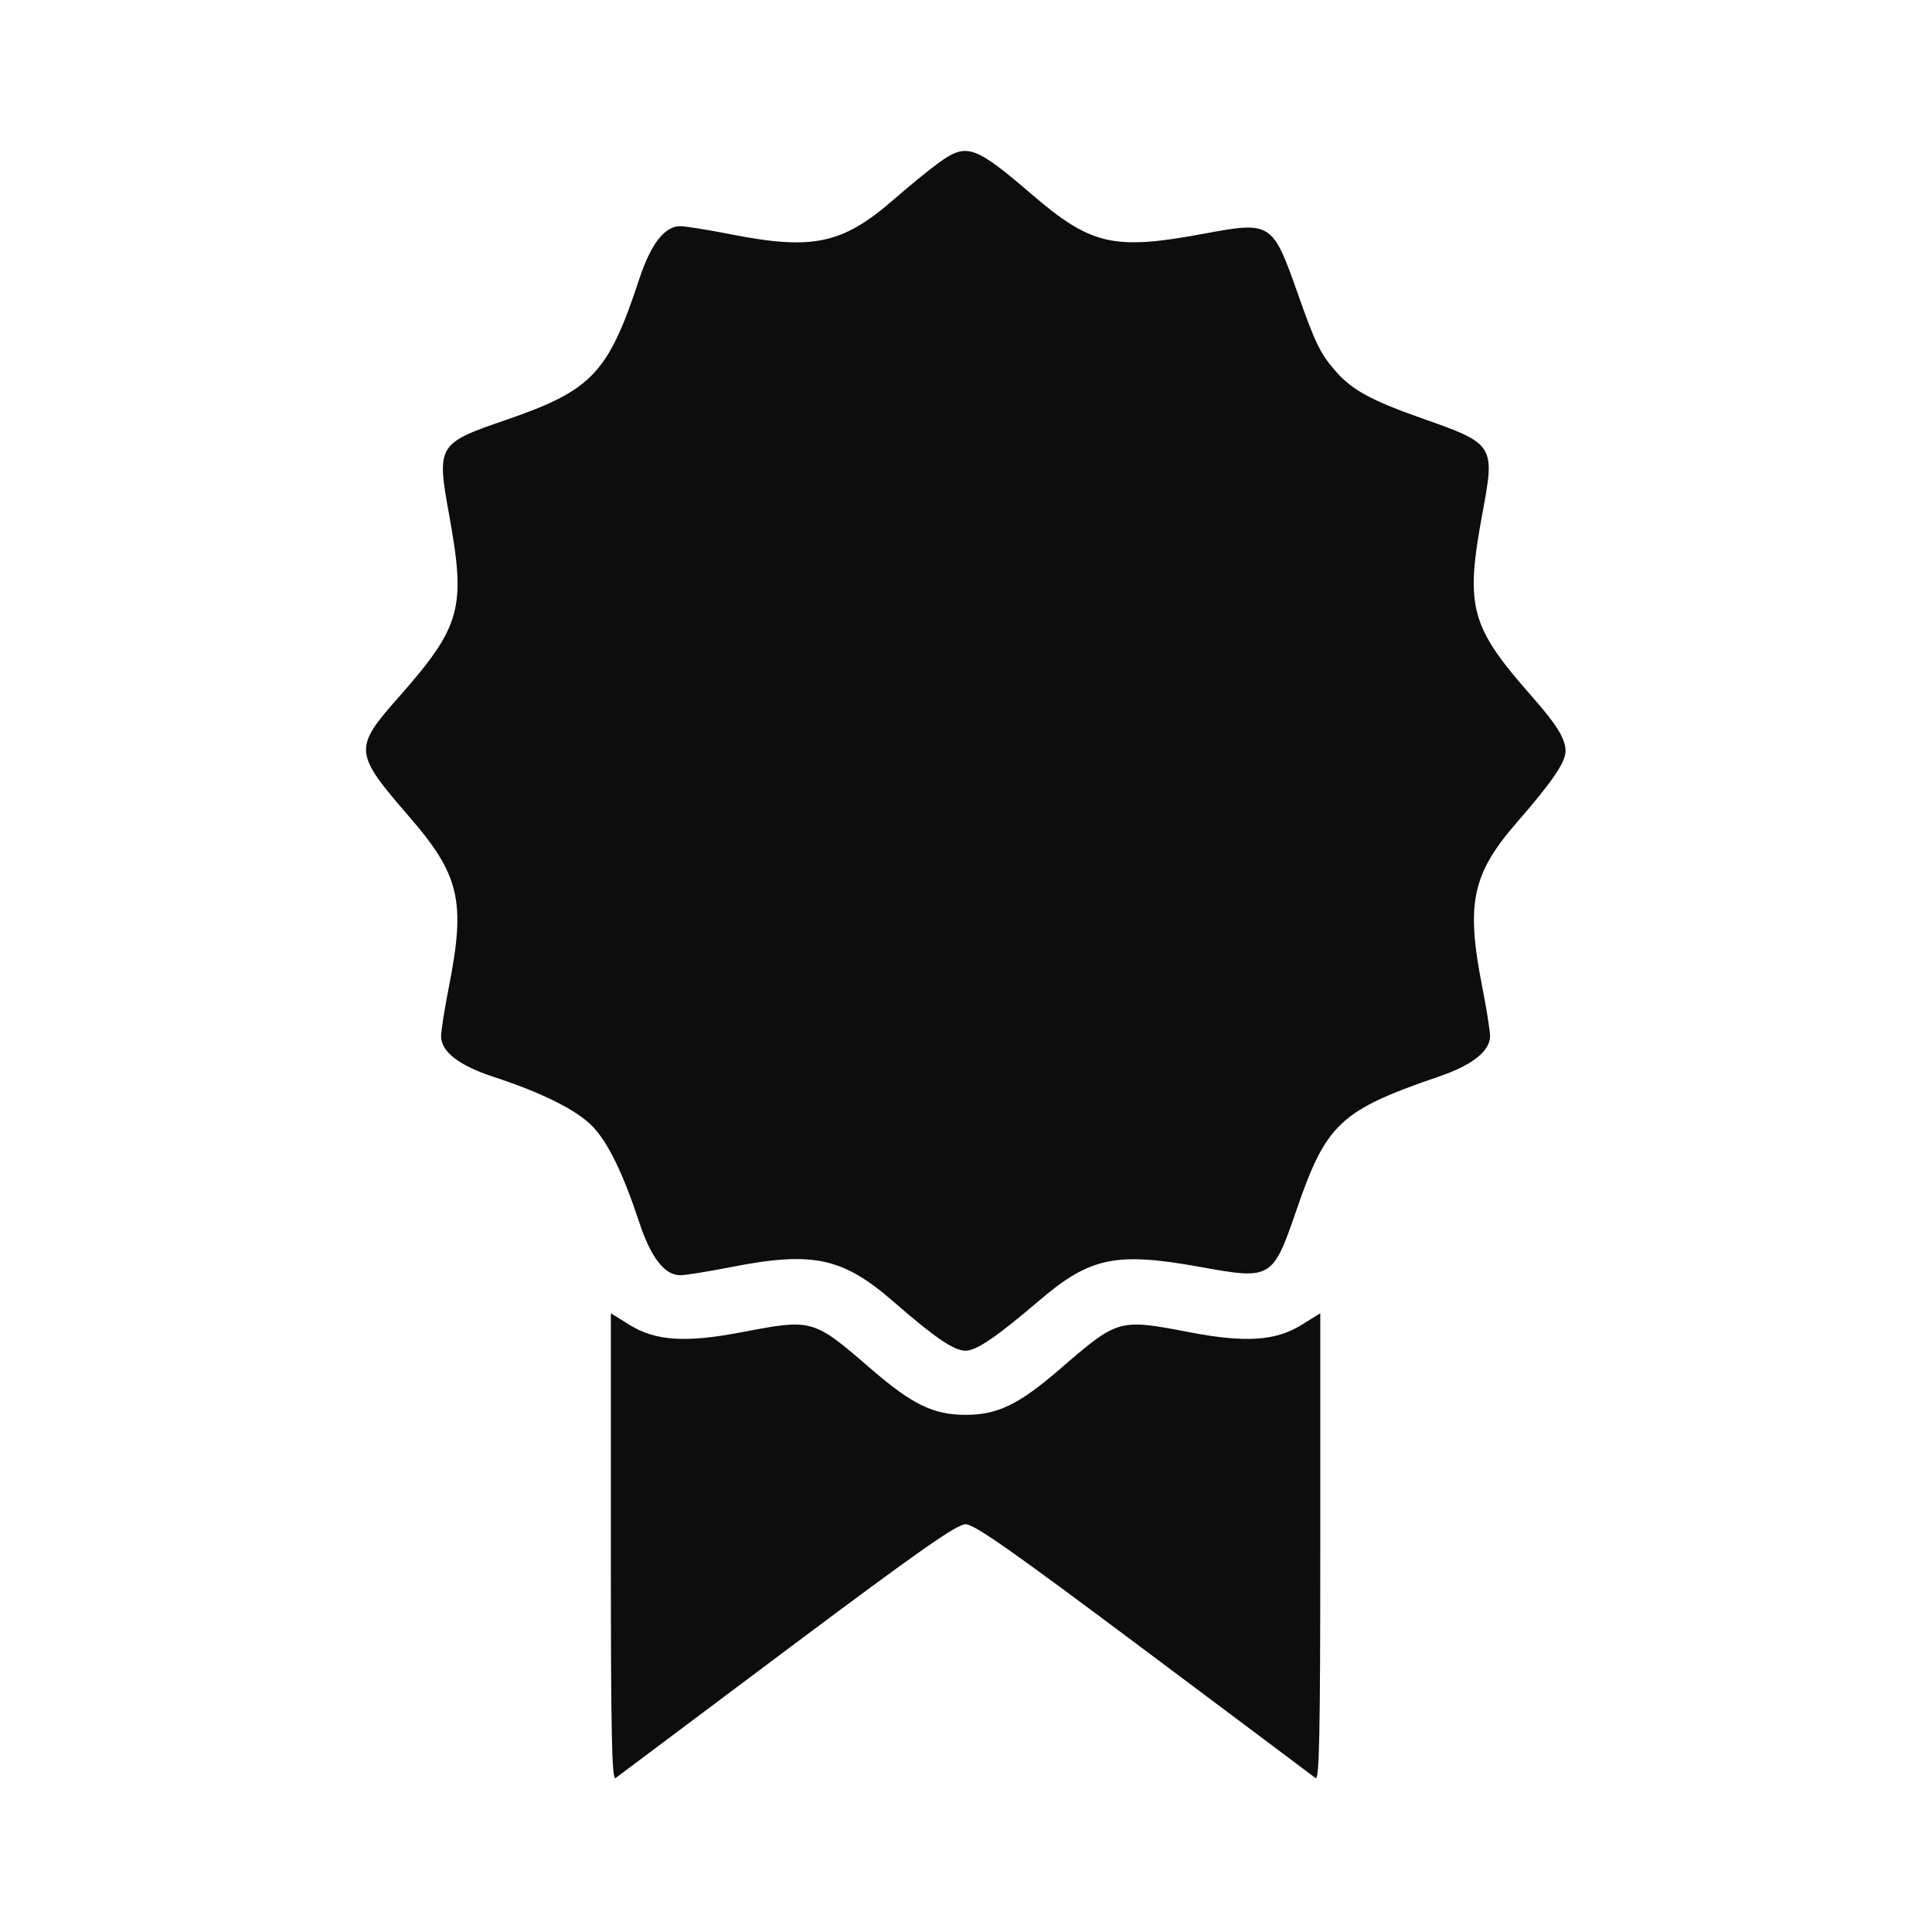
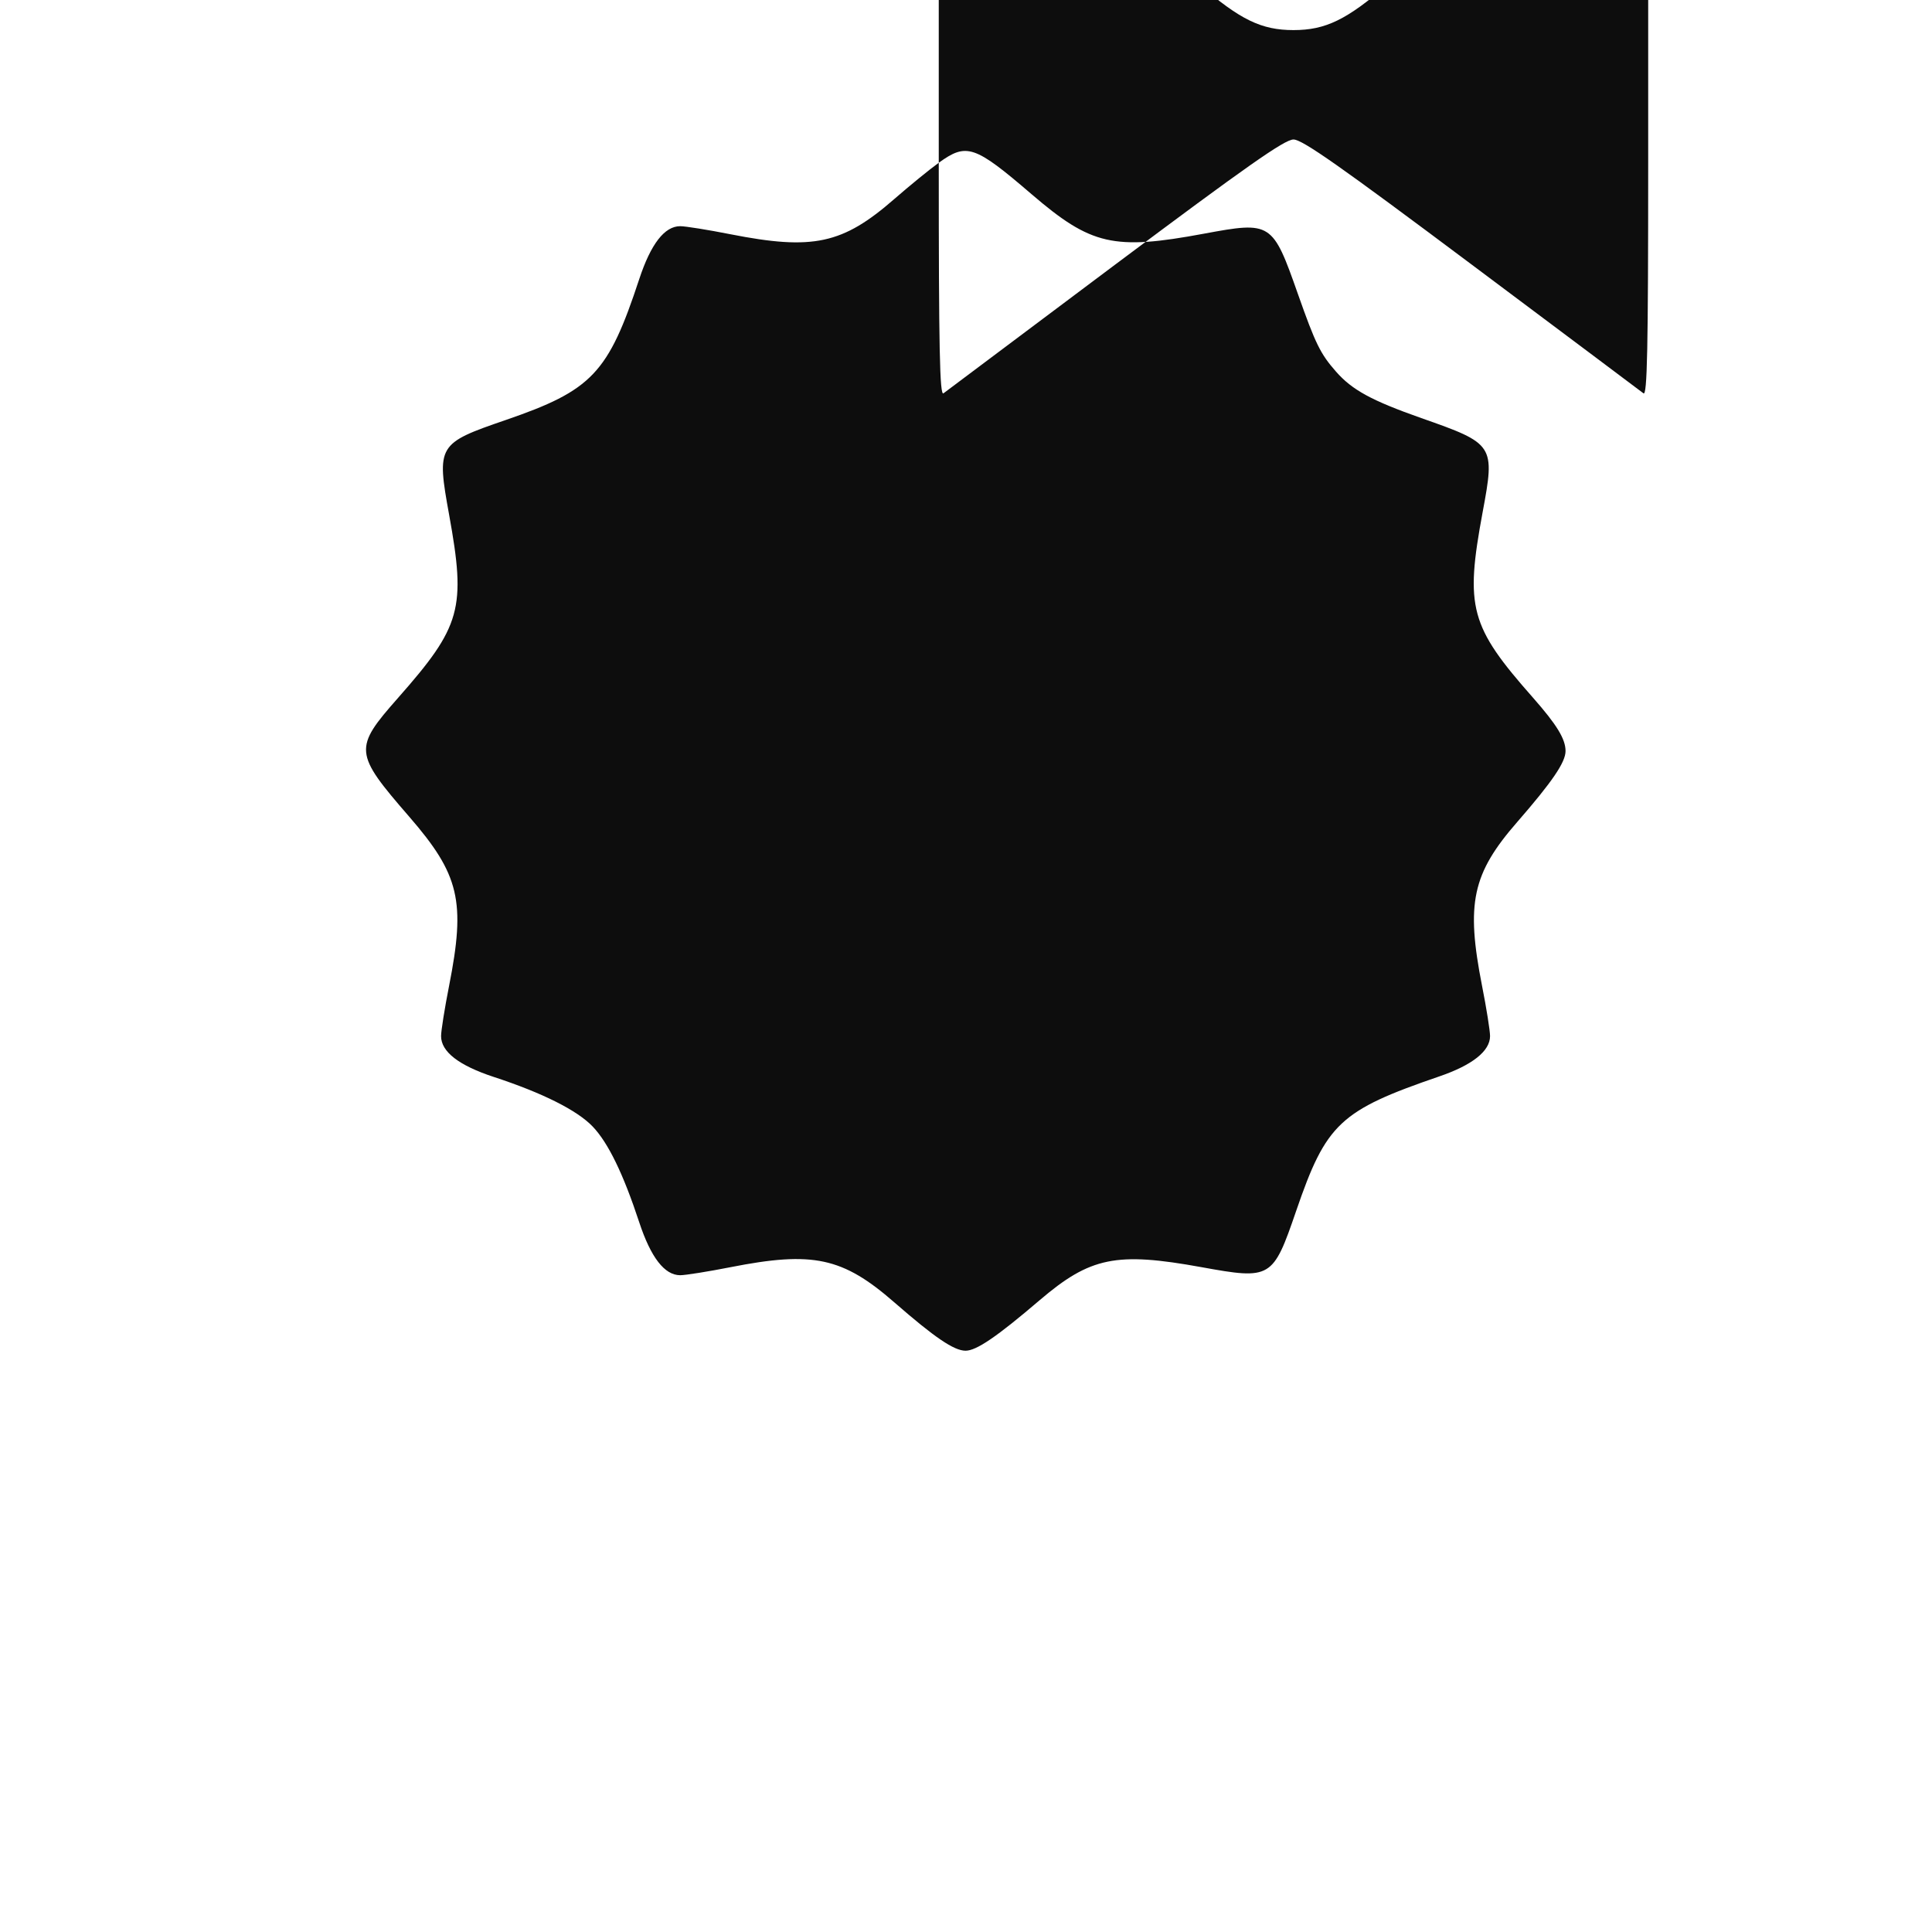
<svg xmlns="http://www.w3.org/2000/svg" width="40" height="40" fill="none" viewBox="0 0 40 40">
-   <path fill-rule="evenodd" clip-rule="evenodd" d="M19.436 3.37c-.189.136-.603.474-.92.75-1.07.934-1.683 1.066-3.392.73-.464-.092-.933-.167-1.041-.167-.324 0-.608.367-.848 1.095-.643 1.952-.976 2.303-2.768 2.919-1.408.483-1.43.52-1.168 1.963.352 1.94.25 2.306-1.056 3.787-.925 1.048-.917 1.14.228 2.46 1.043 1.203 1.172 1.75.827 3.503-.092.464-.166.933-.166 1.041 0 .324.366.608 1.094.847 1.008.33 1.726.691 2.046 1.027.32.336.632.977.963 1.982.24.728.524 1.095.848 1.095.108 0 .577-.075 1.04-.166 1.71-.337 2.323-.205 3.394.729.835.728 1.235 1 1.474 1 .224 0 .647-.288 1.533-1.045 1.05-.896 1.586-1.005 3.35-.685 1.443.262 1.48.24 1.963-1.168.62-1.807.906-2.076 2.959-2.78.688-.235 1.054-.526 1.054-.836 0-.108-.074-.577-.166-1.041-.336-1.709-.204-2.322.73-3.393.722-.83.999-1.235.999-1.467 0-.25-.18-.544-.673-1.104-1.307-1.48-1.411-1.864-1.044-3.84.26-1.395.244-1.419-1.27-1.95-1.03-.363-1.432-.582-1.766-.963-.323-.367-.425-.576-.787-1.603-.526-1.494-.552-1.511-1.946-1.252-1.872.348-2.334.242-3.569-.817-1.18-1.013-1.345-1.069-1.922-.651zm-6.789 28.67c0 3.869.02 4.834.098 4.773.054-.042 1.654-1.242 3.556-2.666 2.725-2.04 3.508-2.589 3.69-2.589.183 0 .965.55 3.69 2.59 1.902 1.423 3.502 2.623 3.556 2.665.078.061.098-.904.098-4.773v-4.85l-.389.241c-.534.332-1.16.373-2.315.152-1.475-.282-1.48-.28-2.684.76-.852.736-1.291.95-1.956.95s-1.104-.214-1.956-.95c-1.205-1.04-1.209-1.042-2.684-.76-1.155.221-1.781.18-2.315-.152l-.389-.241v4.85z" fill="#0D0D0D" />
+   <path fill-rule="evenodd" clip-rule="evenodd" d="M19.436 3.37c-.189.136-.603.474-.92.75-1.07.934-1.683 1.066-3.392.73-.464-.092-.933-.167-1.041-.167-.324 0-.608.367-.848 1.095-.643 1.952-.976 2.303-2.768 2.919-1.408.483-1.43.52-1.168 1.963.352 1.94.25 2.306-1.056 3.787-.925 1.048-.917 1.14.228 2.46 1.043 1.203 1.172 1.75.827 3.503-.092.464-.166.933-.166 1.041 0 .324.366.608 1.094.847 1.008.33 1.726.691 2.046 1.027.32.336.632.977.963 1.982.24.728.524 1.095.848 1.095.108 0 .577-.075 1.04-.166 1.71-.337 2.323-.205 3.394.729.835.728 1.235 1 1.474 1 .224 0 .647-.288 1.533-1.045 1.05-.896 1.586-1.005 3.35-.685 1.443.262 1.48.24 1.963-1.168.62-1.807.906-2.076 2.959-2.78.688-.235 1.054-.526 1.054-.836 0-.108-.074-.577-.166-1.041-.336-1.709-.204-2.322.73-3.393.722-.83.999-1.235.999-1.467 0-.25-.18-.544-.673-1.104-1.307-1.48-1.411-1.864-1.044-3.84.26-1.395.244-1.419-1.27-1.95-1.03-.363-1.432-.582-1.766-.963-.323-.367-.425-.576-.787-1.603-.526-1.494-.552-1.511-1.946-1.252-1.872.348-2.334.242-3.569-.817-1.18-1.013-1.345-1.069-1.922-.651zc0 3.869.02 4.834.098 4.773.054-.042 1.654-1.242 3.556-2.666 2.725-2.04 3.508-2.589 3.69-2.589.183 0 .965.55 3.69 2.59 1.902 1.423 3.502 2.623 3.556 2.665.078.061.098-.904.098-4.773v-4.85l-.389.241c-.534.332-1.16.373-2.315.152-1.475-.282-1.48-.28-2.684.76-.852.736-1.291.95-1.956.95s-1.104-.214-1.956-.95c-1.205-1.04-1.209-1.042-2.684-.76-1.155.221-1.781.18-2.315-.152l-.389-.241v4.85z" fill="#0D0D0D" />
</svg>